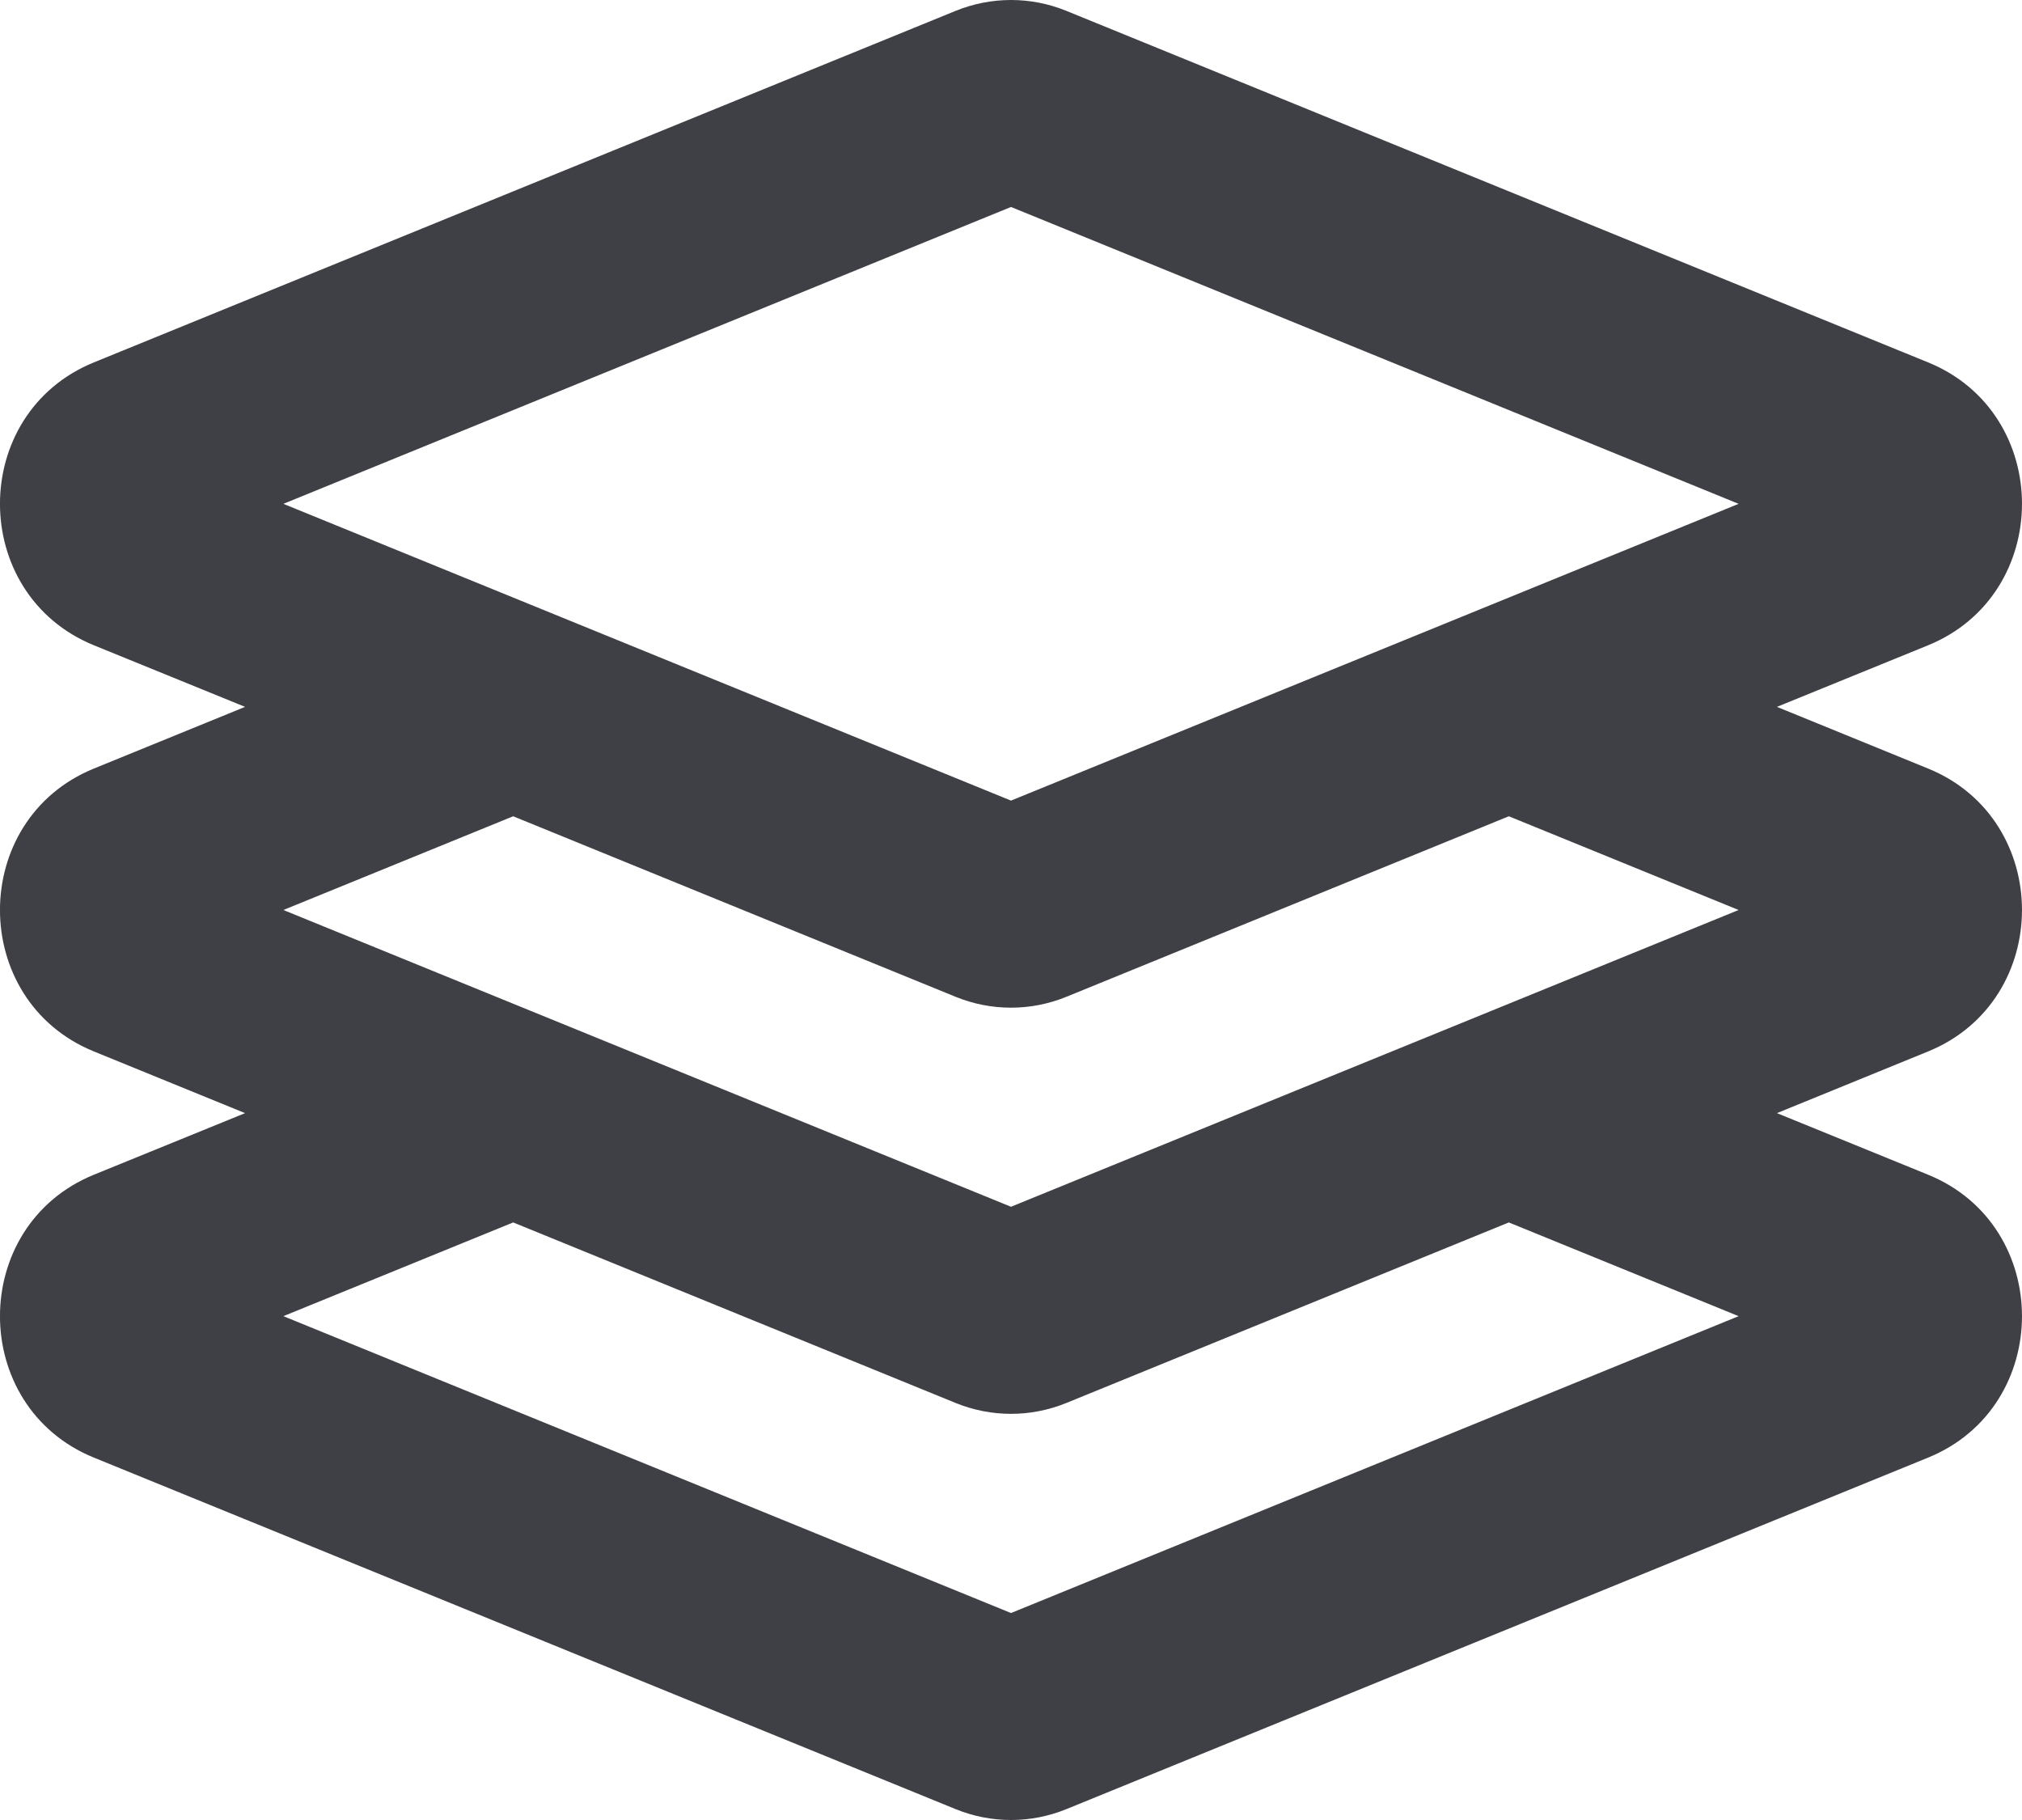
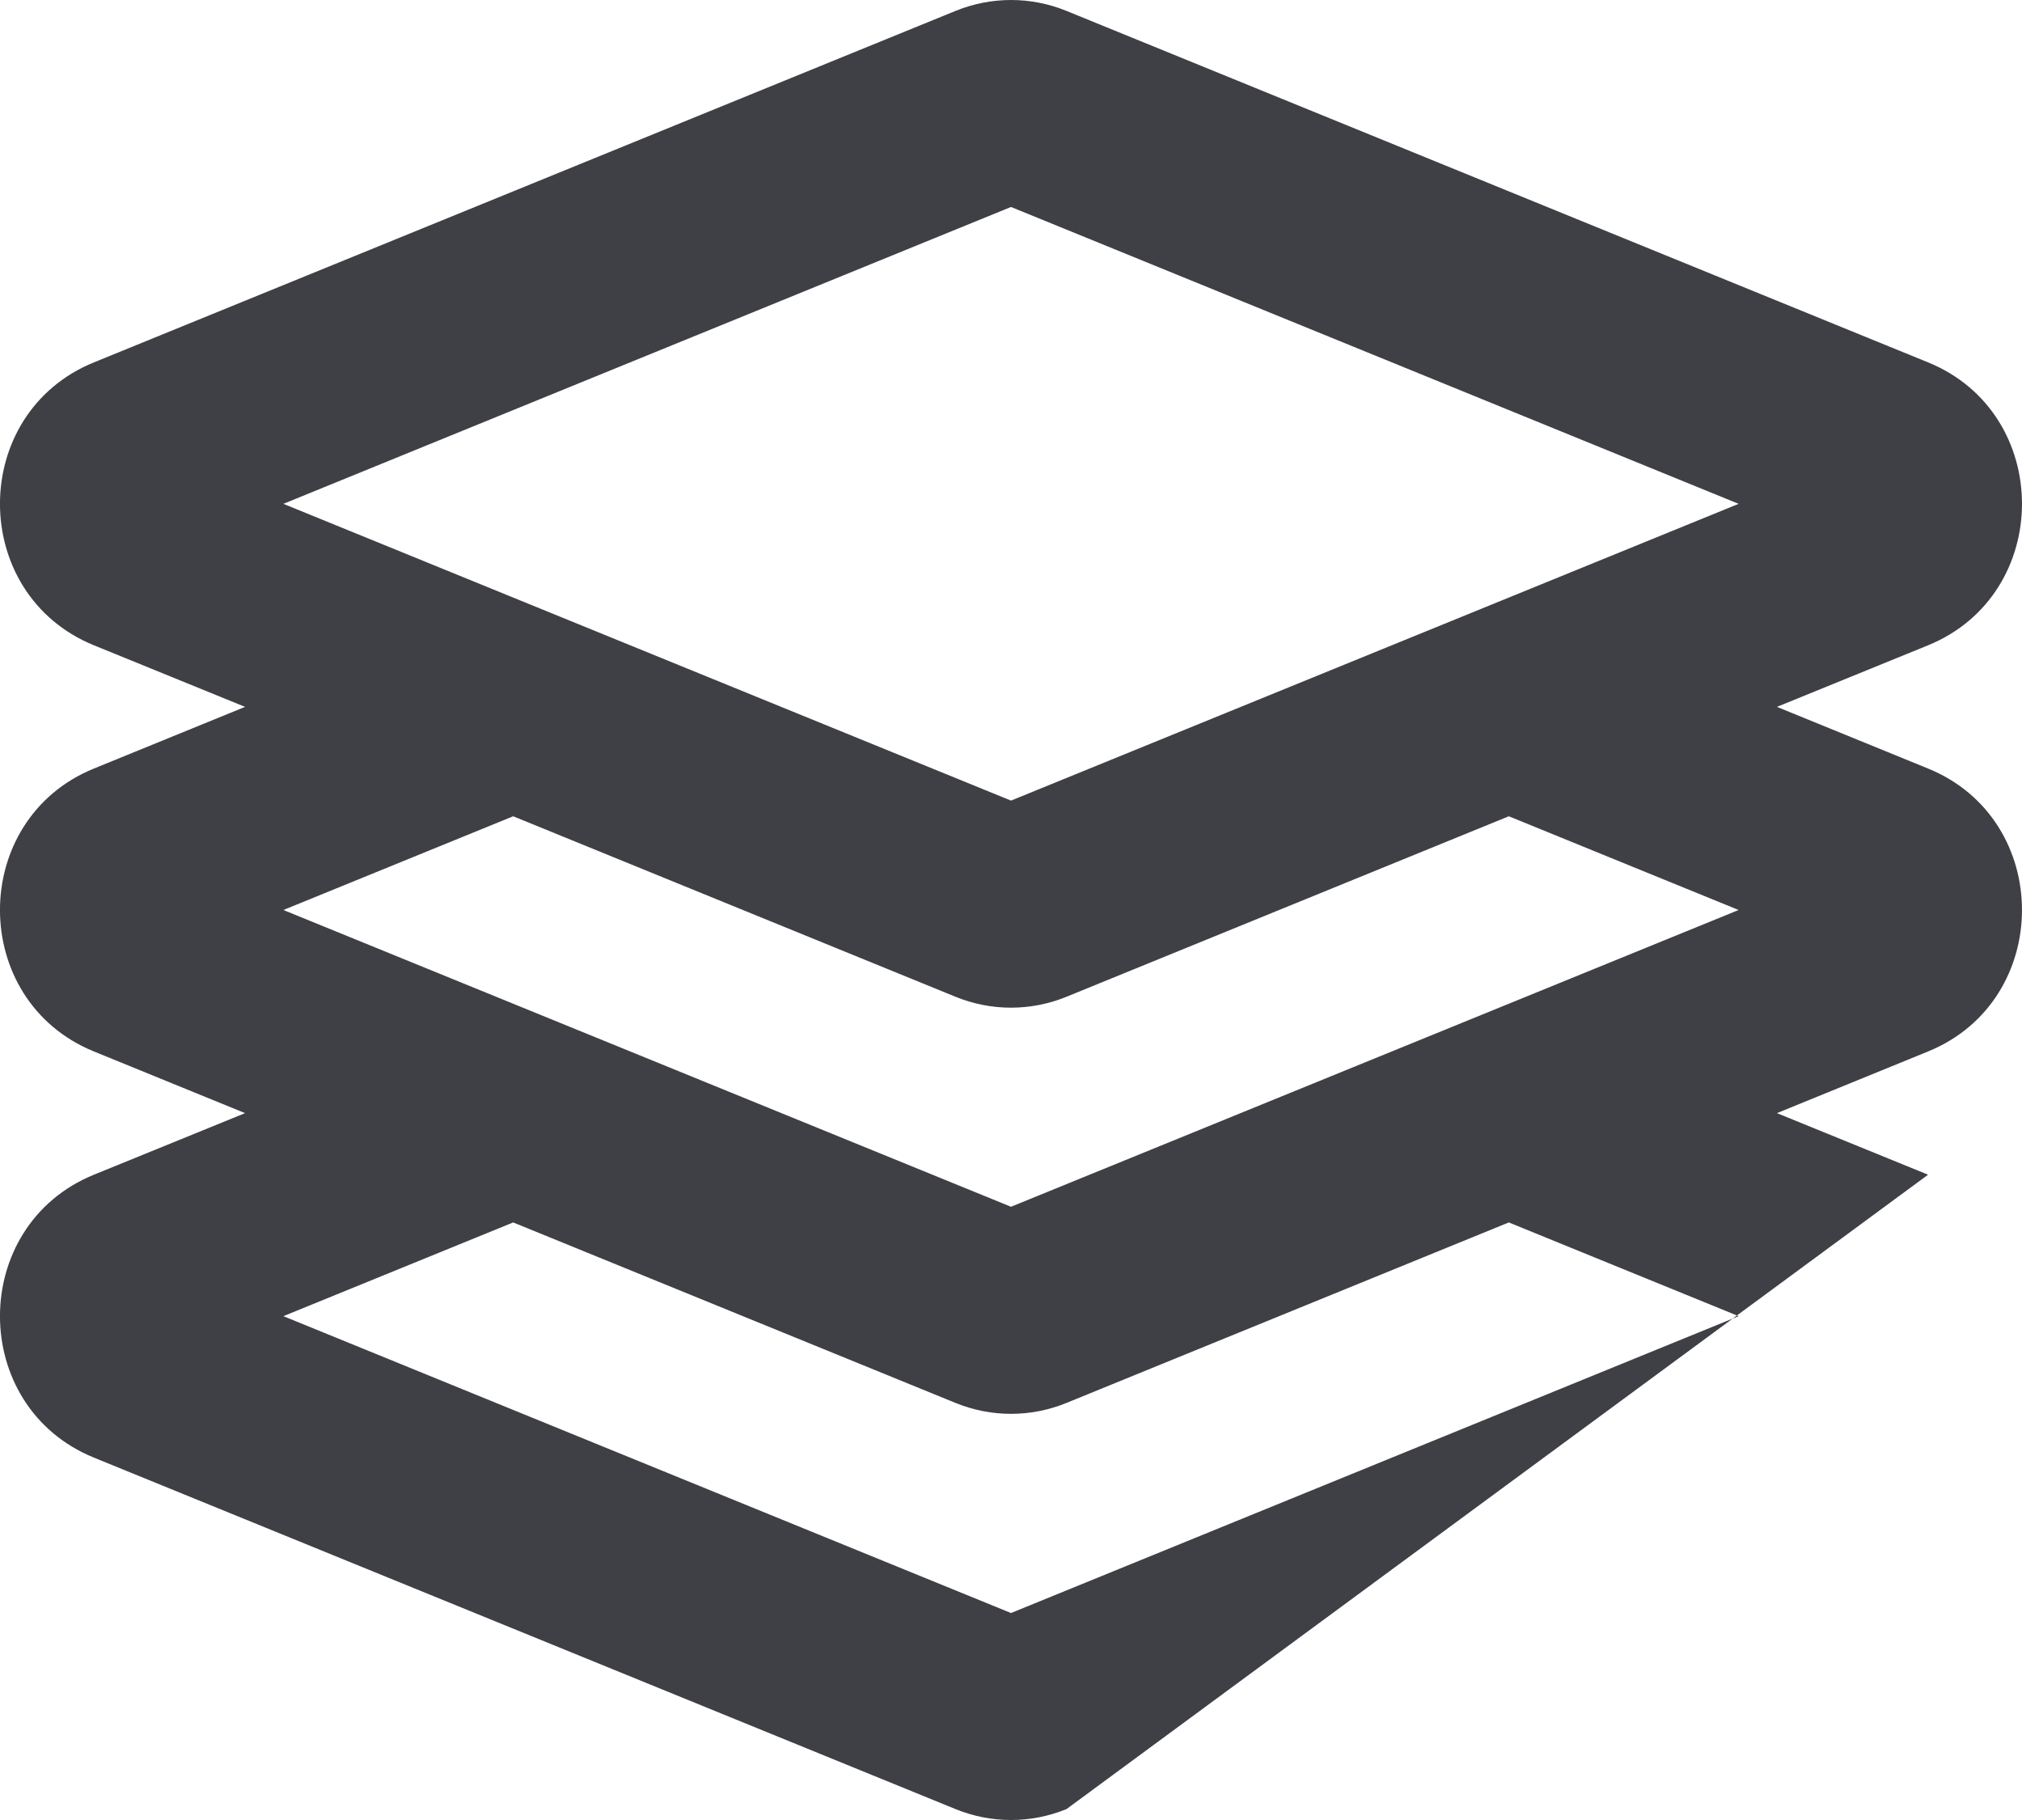
<svg xmlns="http://www.w3.org/2000/svg" width="20" height="18" viewBox="0 0 20 18" fill="none">
-   <path fill-rule="evenodd" clip-rule="evenodd" d="M9.451 0.108C9.804 -0.036 10.197 -0.036 10.549 0.108L19.071 3.584C20.31 4.089 20.309 5.876 19.071 6.382L17.576 6.991L19.071 7.601C20.31 8.106 20.309 9.894 19.071 10.399L17.576 11.009L19.071 11.618C20.31 12.123 20.309 13.911 19.071 14.416L10.549 17.892C10.196 18.036 9.804 18.036 9.451 17.892L0.929 14.416C-0.31 13.911 -0.31 12.123 0.929 11.618L2.424 11.009L0.929 10.399C-0.31 9.894 -0.31 8.106 0.929 7.601L2.424 6.991L0.929 6.382C-0.31 5.876 -0.31 4.089 0.929 3.584L9.451 0.108ZM5.076 8.073L2.803 9L10 11.935L17.197 9L14.924 8.073L10.549 9.858C10.196 10.002 9.804 10.002 9.451 9.858L5.076 8.073ZM5.076 12.09L2.803 13.017L10 15.953L17.197 13.017L14.924 12.09L10.549 13.875C10.196 14.019 9.804 14.019 9.451 13.875L5.076 12.09ZM10 2.047L2.803 4.983L10 7.918L17.197 4.983L10 2.047Z" fill="#3F3F46" />
+   <path fill-rule="evenodd" clip-rule="evenodd" d="M9.451 0.108C9.804 -0.036 10.197 -0.036 10.549 0.108L19.071 3.584C20.31 4.089 20.309 5.876 19.071 6.382L17.576 6.991L19.071 7.601C20.31 8.106 20.309 9.894 19.071 10.399L17.576 11.009L19.071 11.618L10.549 17.892C10.196 18.036 9.804 18.036 9.451 17.892L0.929 14.416C-0.31 13.911 -0.31 12.123 0.929 11.618L2.424 11.009L0.929 10.399C-0.31 9.894 -0.31 8.106 0.929 7.601L2.424 6.991L0.929 6.382C-0.31 5.876 -0.31 4.089 0.929 3.584L9.451 0.108ZM5.076 8.073L2.803 9L10 11.935L17.197 9L14.924 8.073L10.549 9.858C10.196 10.002 9.804 10.002 9.451 9.858L5.076 8.073ZM5.076 12.09L2.803 13.017L10 15.953L17.197 13.017L14.924 12.09L10.549 13.875C10.196 14.019 9.804 14.019 9.451 13.875L5.076 12.09ZM10 2.047L2.803 4.983L10 7.918L17.197 4.983L10 2.047Z" fill="#3F3F46" />
</svg>